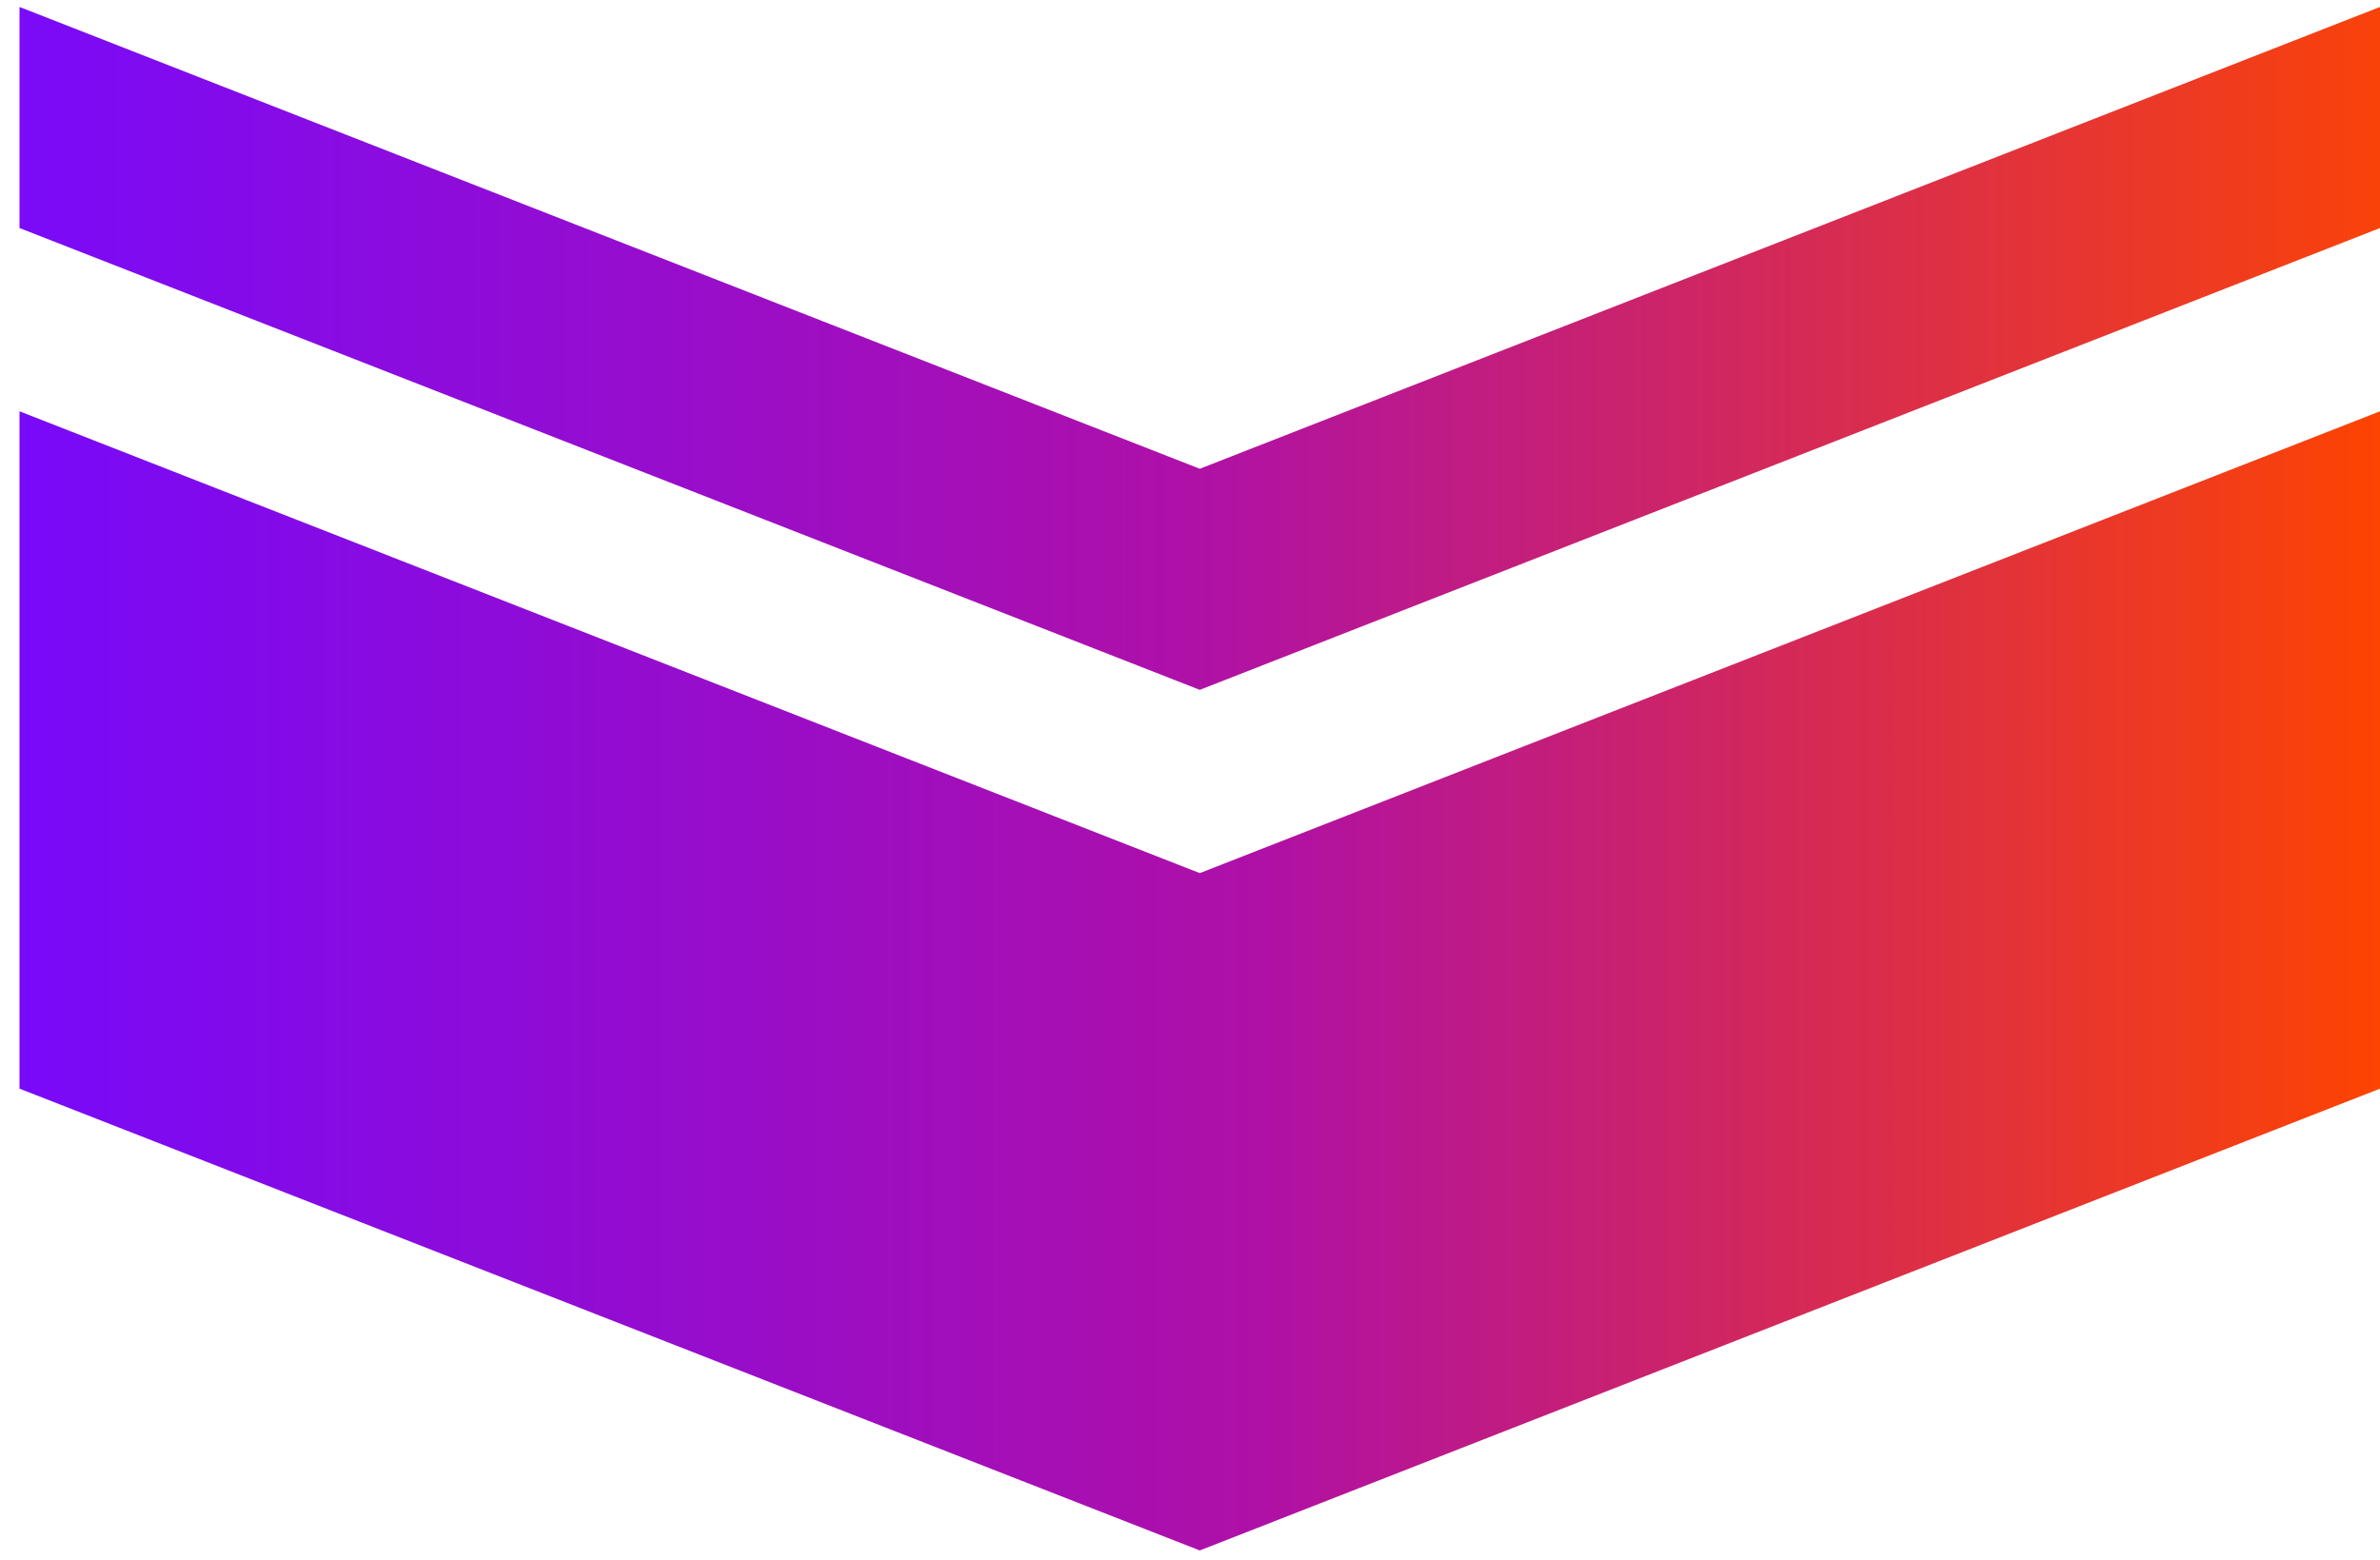
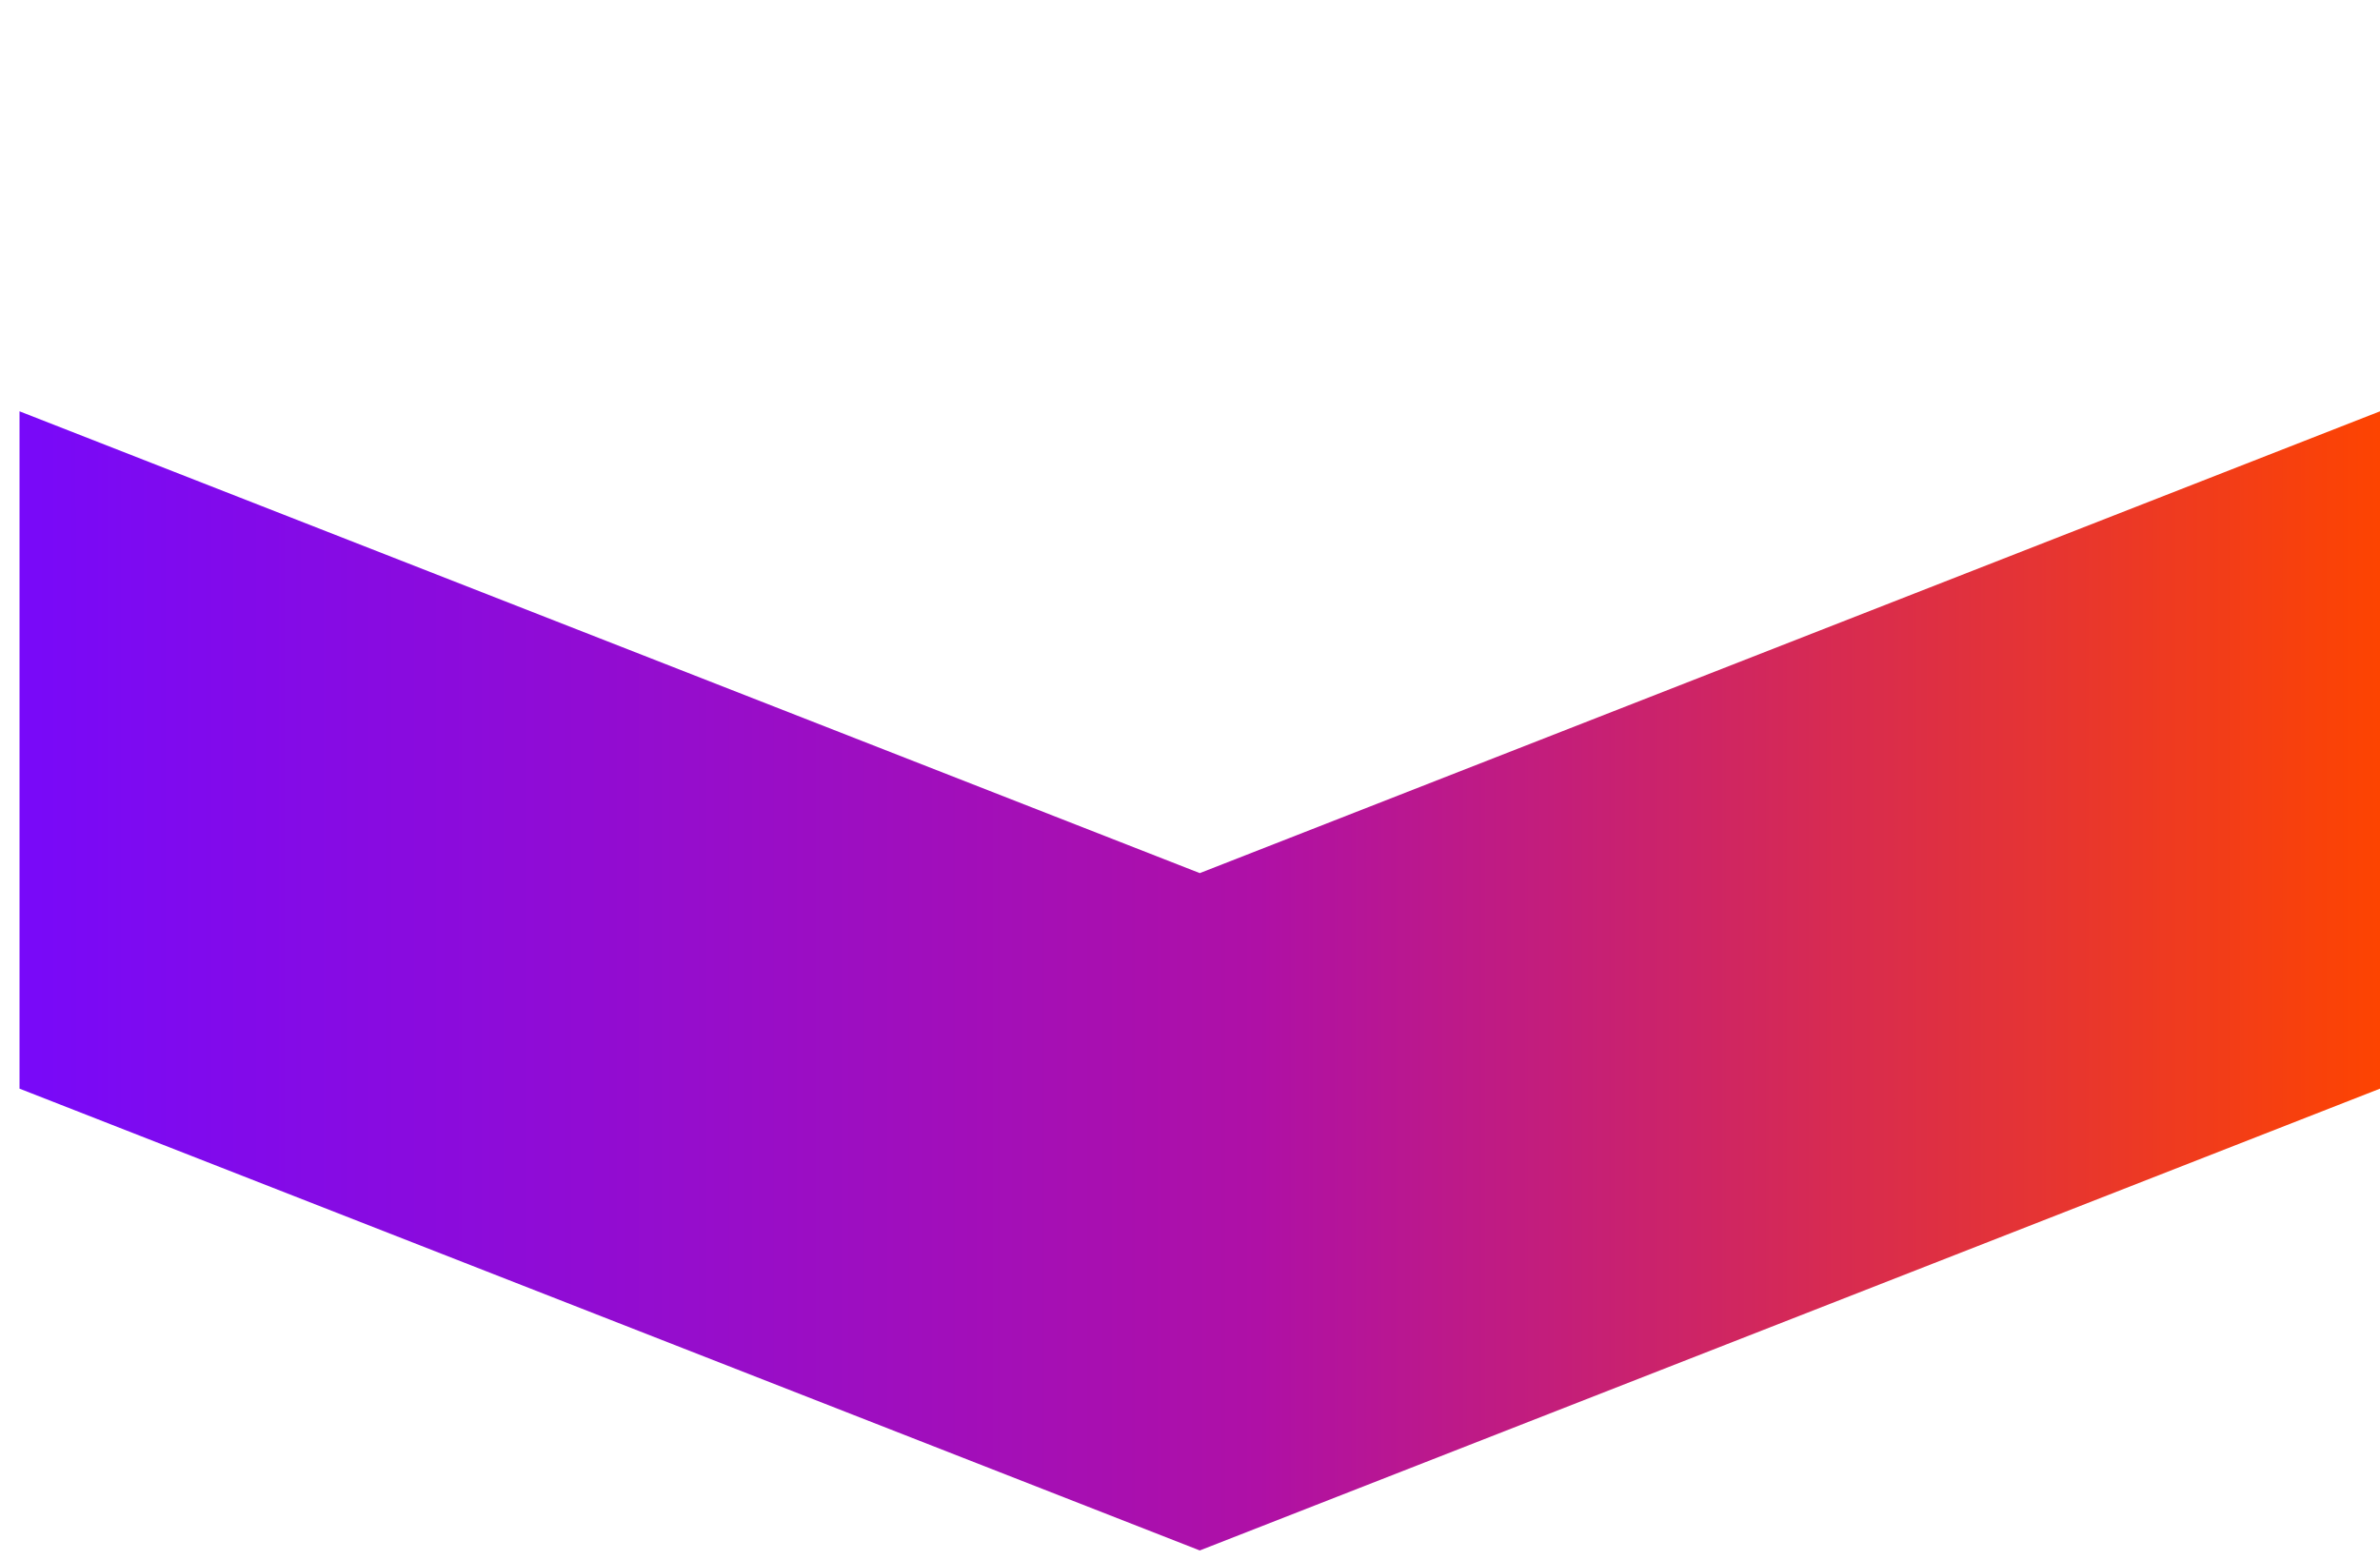
<svg xmlns="http://www.w3.org/2000/svg" width="90" height="59" viewBox="0 0 90 59" fill="none">
-   <path d="M90 41.176V15.557L45.37 33.024L0.738 15.557V41.176L45.37 58.643L90 41.176Z" fill="url(#paint0_linear_305_118)" />
-   <path d="M90 8.625V0.263L45.37 17.73L0.738 0.263V8.625L45.37 26.092L90 8.625Z" fill="url(#paint1_linear_305_118)" />
+   <path d="M90 41.176V15.557L45.37 33.024L0.738 15.557V41.176L45.37 58.643Z" fill="url(#paint0_linear_305_118)" />
  <defs>
    <linearGradient id="paint0_linear_305_118" x1="90" y1="37.1" x2="0.738" y2="37.1" gradientUnits="userSpaceOnUse">
      <stop stop-color="#FD4401" />
      <stop offset="0.475" stop-color="#AF10A6" />
      <stop offset="1" stop-color="#7809F9" />
    </linearGradient>
    <linearGradient id="paint1_linear_305_118" x1="90" y1="13.177" x2="0.738" y2="13.177" gradientUnits="userSpaceOnUse">
      <stop stop-color="#F9420A" />
      <stop offset="0.51" stop-color="#AE10A9" />
      <stop offset="1" stop-color="#7A0AF8" />
    </linearGradient>
  </defs>
</svg>